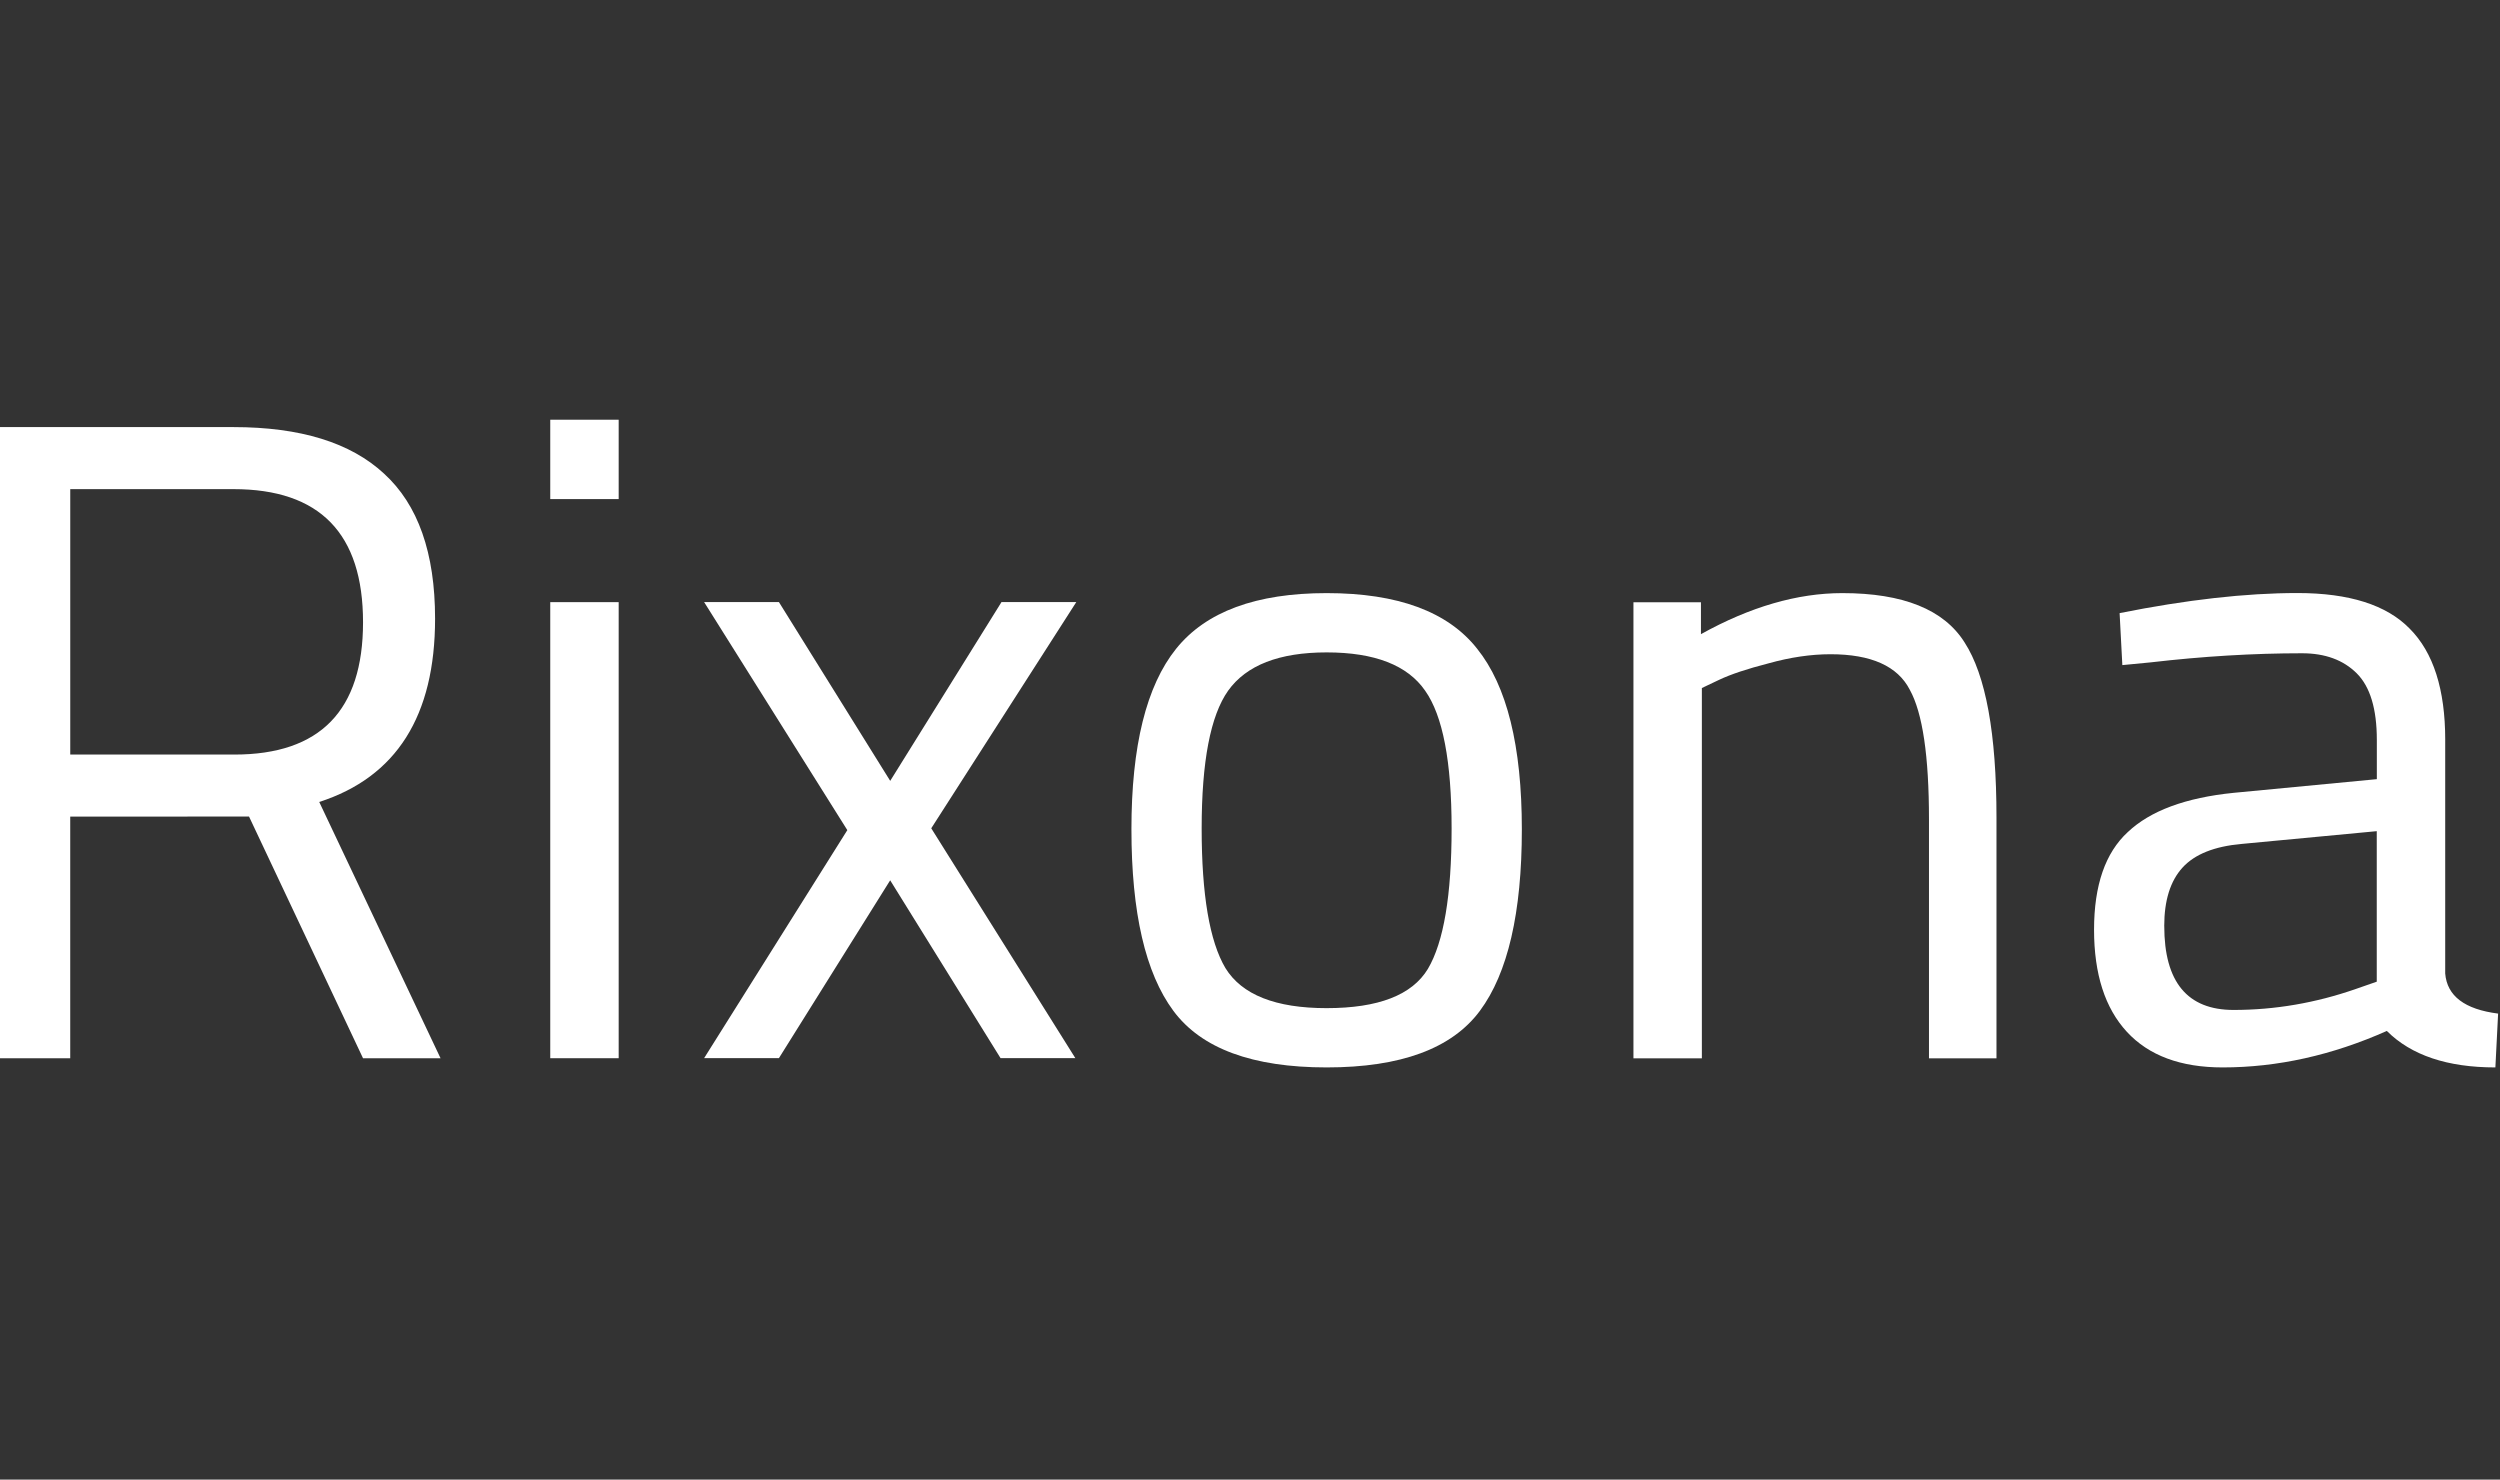
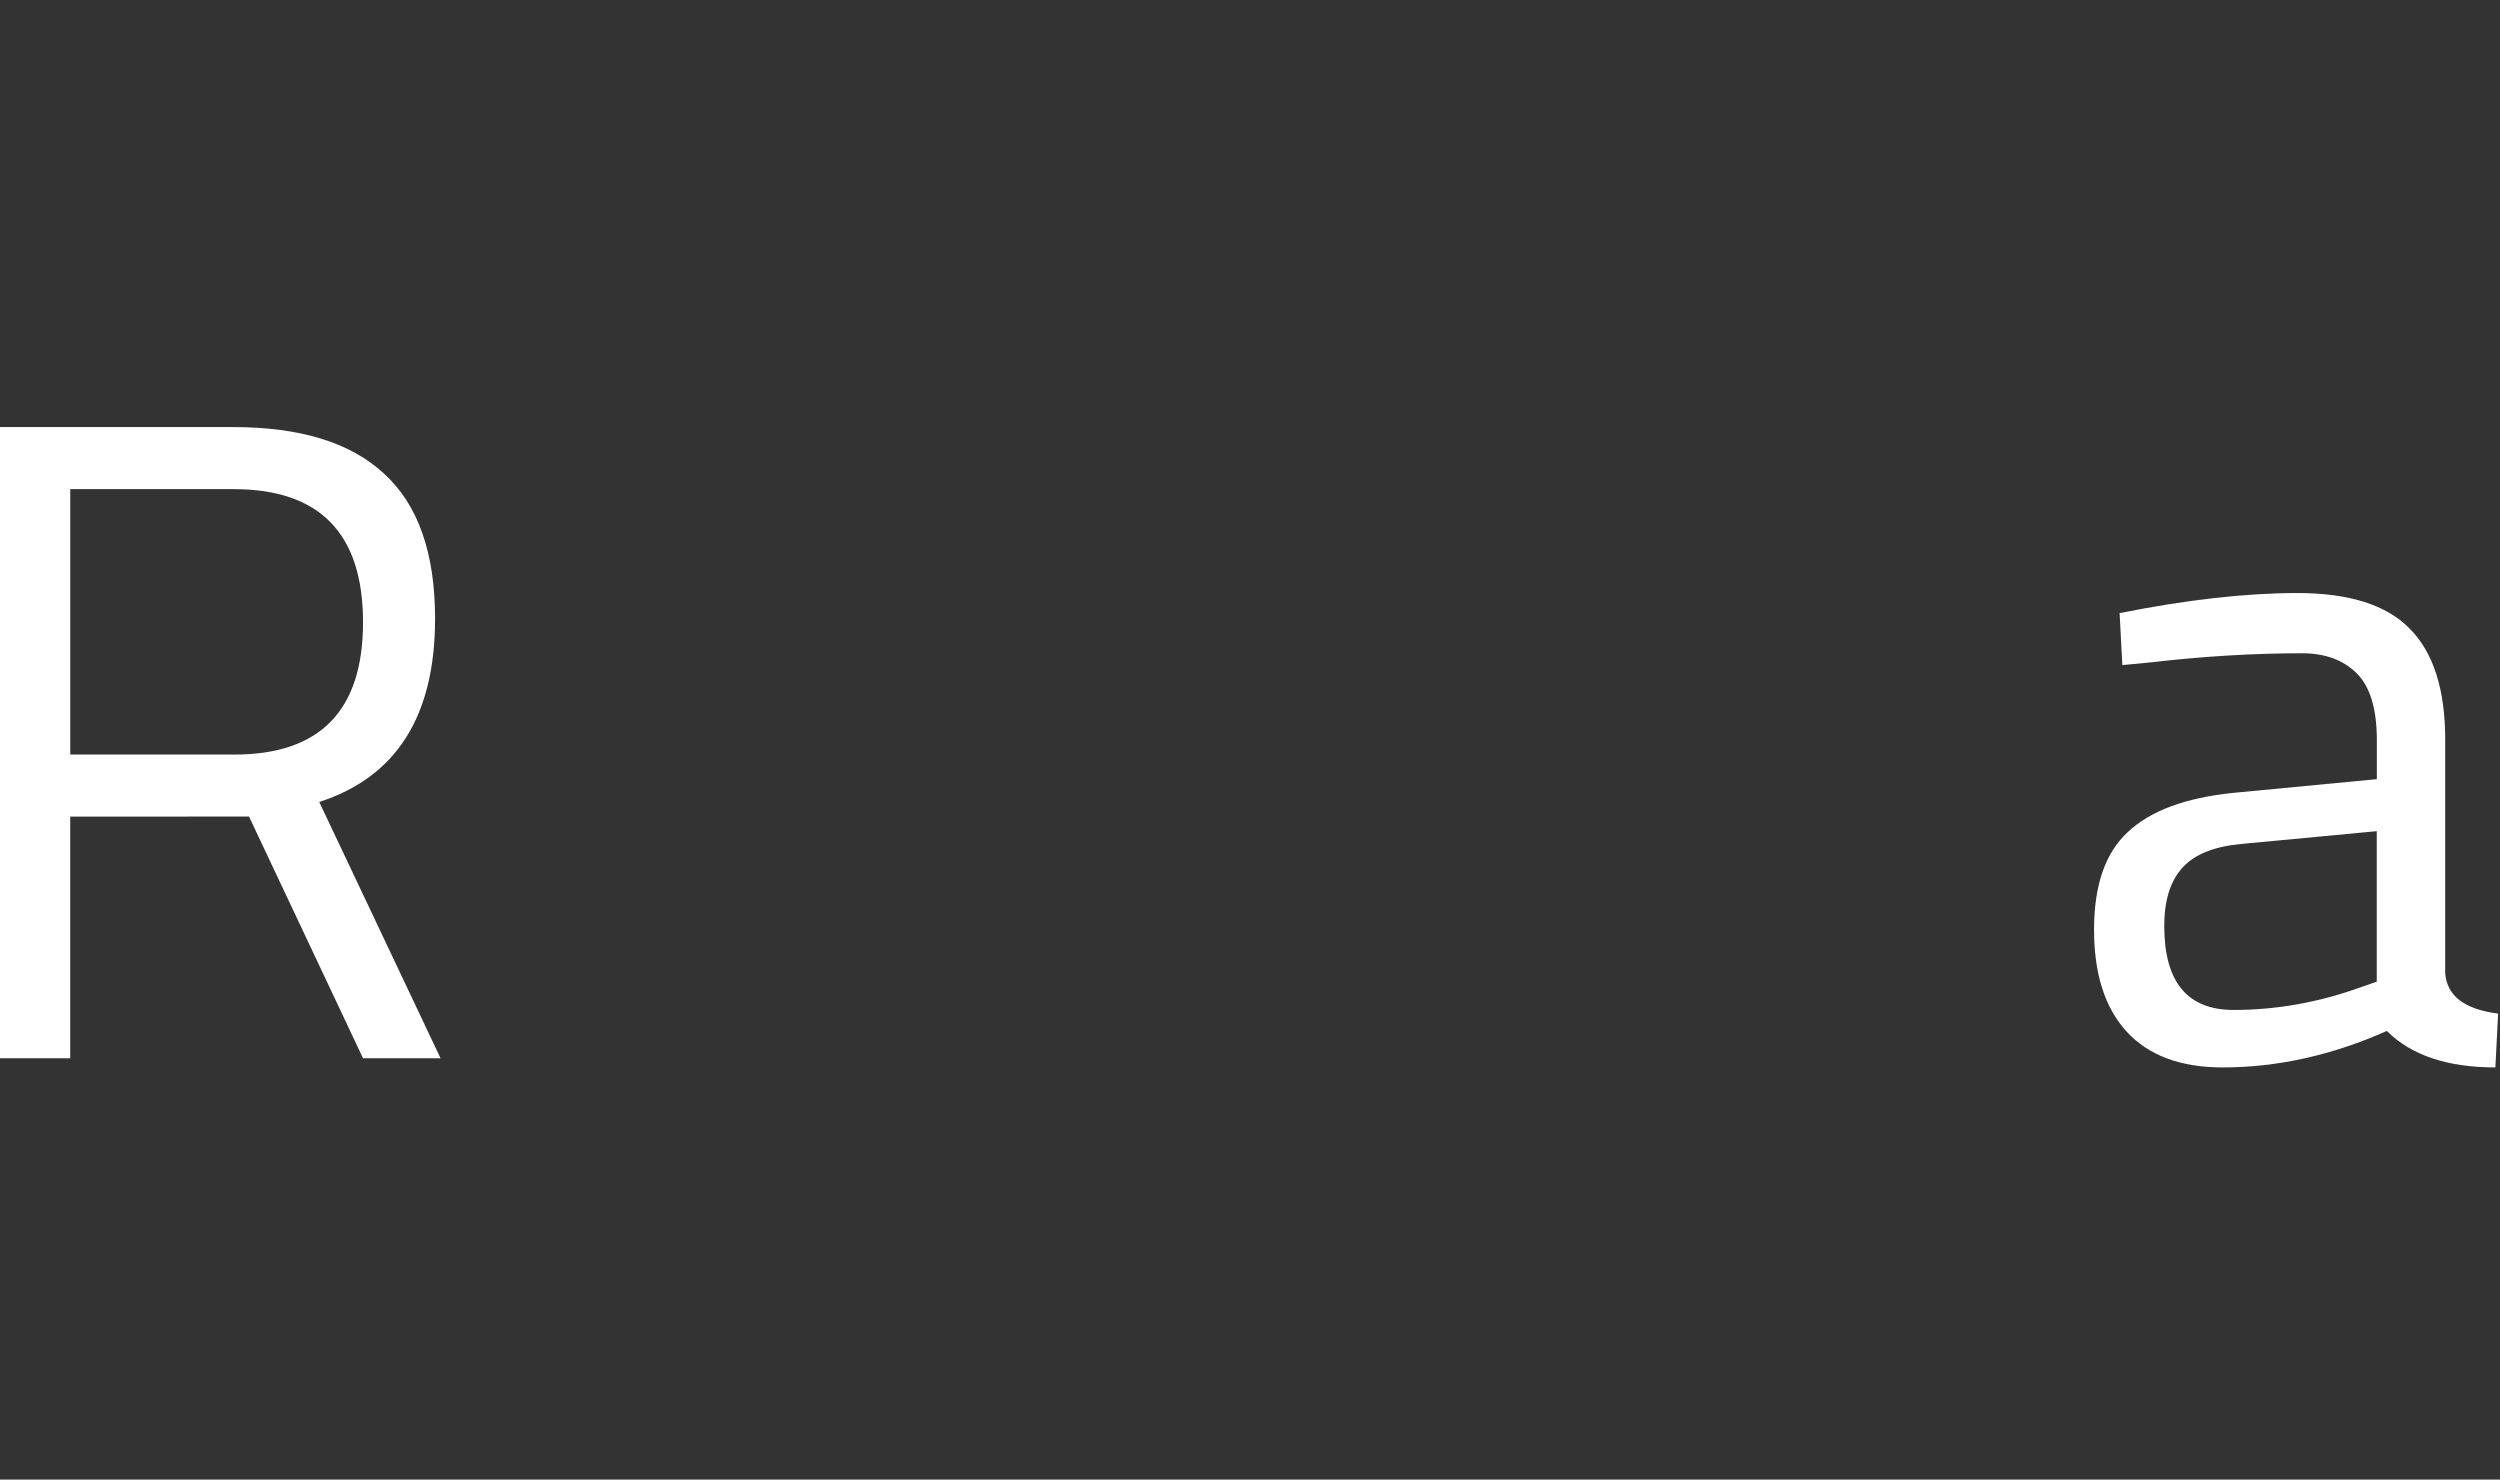
<svg xmlns="http://www.w3.org/2000/svg" fill="none" height="58" viewBox="0 0 98 58" width="98">
  <rect x="0" y="0" width="98" height="58" fill="#333333" stroke="none" />
  <g fill="#fff">
    <path d="m95.852 29.007v9.153c.071.882.763 1.406 2.074 1.573l-.107 2.11c-1.883 0-3.301-.477-4.255-1.43-2.145.954-4.291 1.43-6.436 1.43-1.645 0-2.896-.465-3.754-1.395-.858-.93-1.287-2.264-1.287-4.005s.441-3.015 1.323-3.826c.882-.834 2.264-1.347 4.148-1.538l5.614-.536v-1.538c0-1.216-.262-2.086-.787-2.61s-1.24-.787-2.145-.787c-1.907 0-3.885.119-5.936.357l-1.108.107-.107-2.038c2.622-.524 4.946-.787 6.972-.787 2.026 0 3.492.465 4.398 1.395.93.93 1.394 2.384 1.394 4.362zm-11.013 7.294c0 2.193.906 3.289 2.717 3.289 1.621 0 3.218-.274 4.791-.822l.822-.286v-5.9l-5.292.5c-1.073.095-1.847.405-2.324.93-.477.524-.715 1.287-.715 2.288z" />
-     <path d="m66.713 41.486h-2.682v-17.878h2.646v1.251c1.931-1.073 3.778-1.609 5.542-1.609 2.384 0 3.981.644 4.791 1.931.834 1.287 1.252 3.576 1.252 6.865v9.44h-2.646v-9.368c0-2.479-.25-4.171-.751-5.077-.477-.93-1.514-1.395-3.111-1.395-.763 0-1.573.119-2.431.358-.834.214-1.478.429-1.931.644l-.679.322z" />
-     <path d="m44.352 32.511c0-3.266.584-5.626 1.752-7.08s3.135-2.181 5.9-2.181c2.789 0 4.755.727 5.9 2.181 1.168 1.454 1.752 3.814 1.752 7.08s-.548 5.638-1.645 7.115-3.099 2.217-6.007 2.217-4.91-.739-6.007-2.217-1.645-3.85-1.645-7.115zm2.753-.036c0 2.598.31 4.422.93 5.471.644 1.049 1.967 1.573 3.969 1.573 2.026 0 3.349-.512 3.969-1.538.62-1.049.93-2.884.93-5.506s-.346-4.422-1.037-5.399c-.691-1.001-1.978-1.502-3.862-1.502-1.859 0-3.147.501-3.862 1.502-.691.977-1.037 2.777-1.037 5.399z" />
-     <path d="m27.602 23.602h2.932l4.362 7.008 4.362-7.008h2.932l-5.685 8.867 5.649 9.011h-2.932l-4.327-6.972-4.362 6.972h-2.932l5.614-8.939z" />
-     <path d="m21.57 41.482v-17.878h2.682v17.878zm0-21.918v-3.111h2.682v3.111z" />
    <path d="m2.753 32.01v9.475h-2.753v-24.743h9.153c2.622 0 4.589.608 5.9 1.823 1.335 1.216 2.002 3.111 2.002 5.685 0 3.814-1.514 6.21-4.541 7.187l4.756 10.047h-3.039l-4.469-9.475zm6.436-2.431c3.361 0 5.042-1.728 5.042-5.185 0-3.48-1.692-5.22-5.077-5.22h-6.4v10.405z" />
  </g>
</svg>